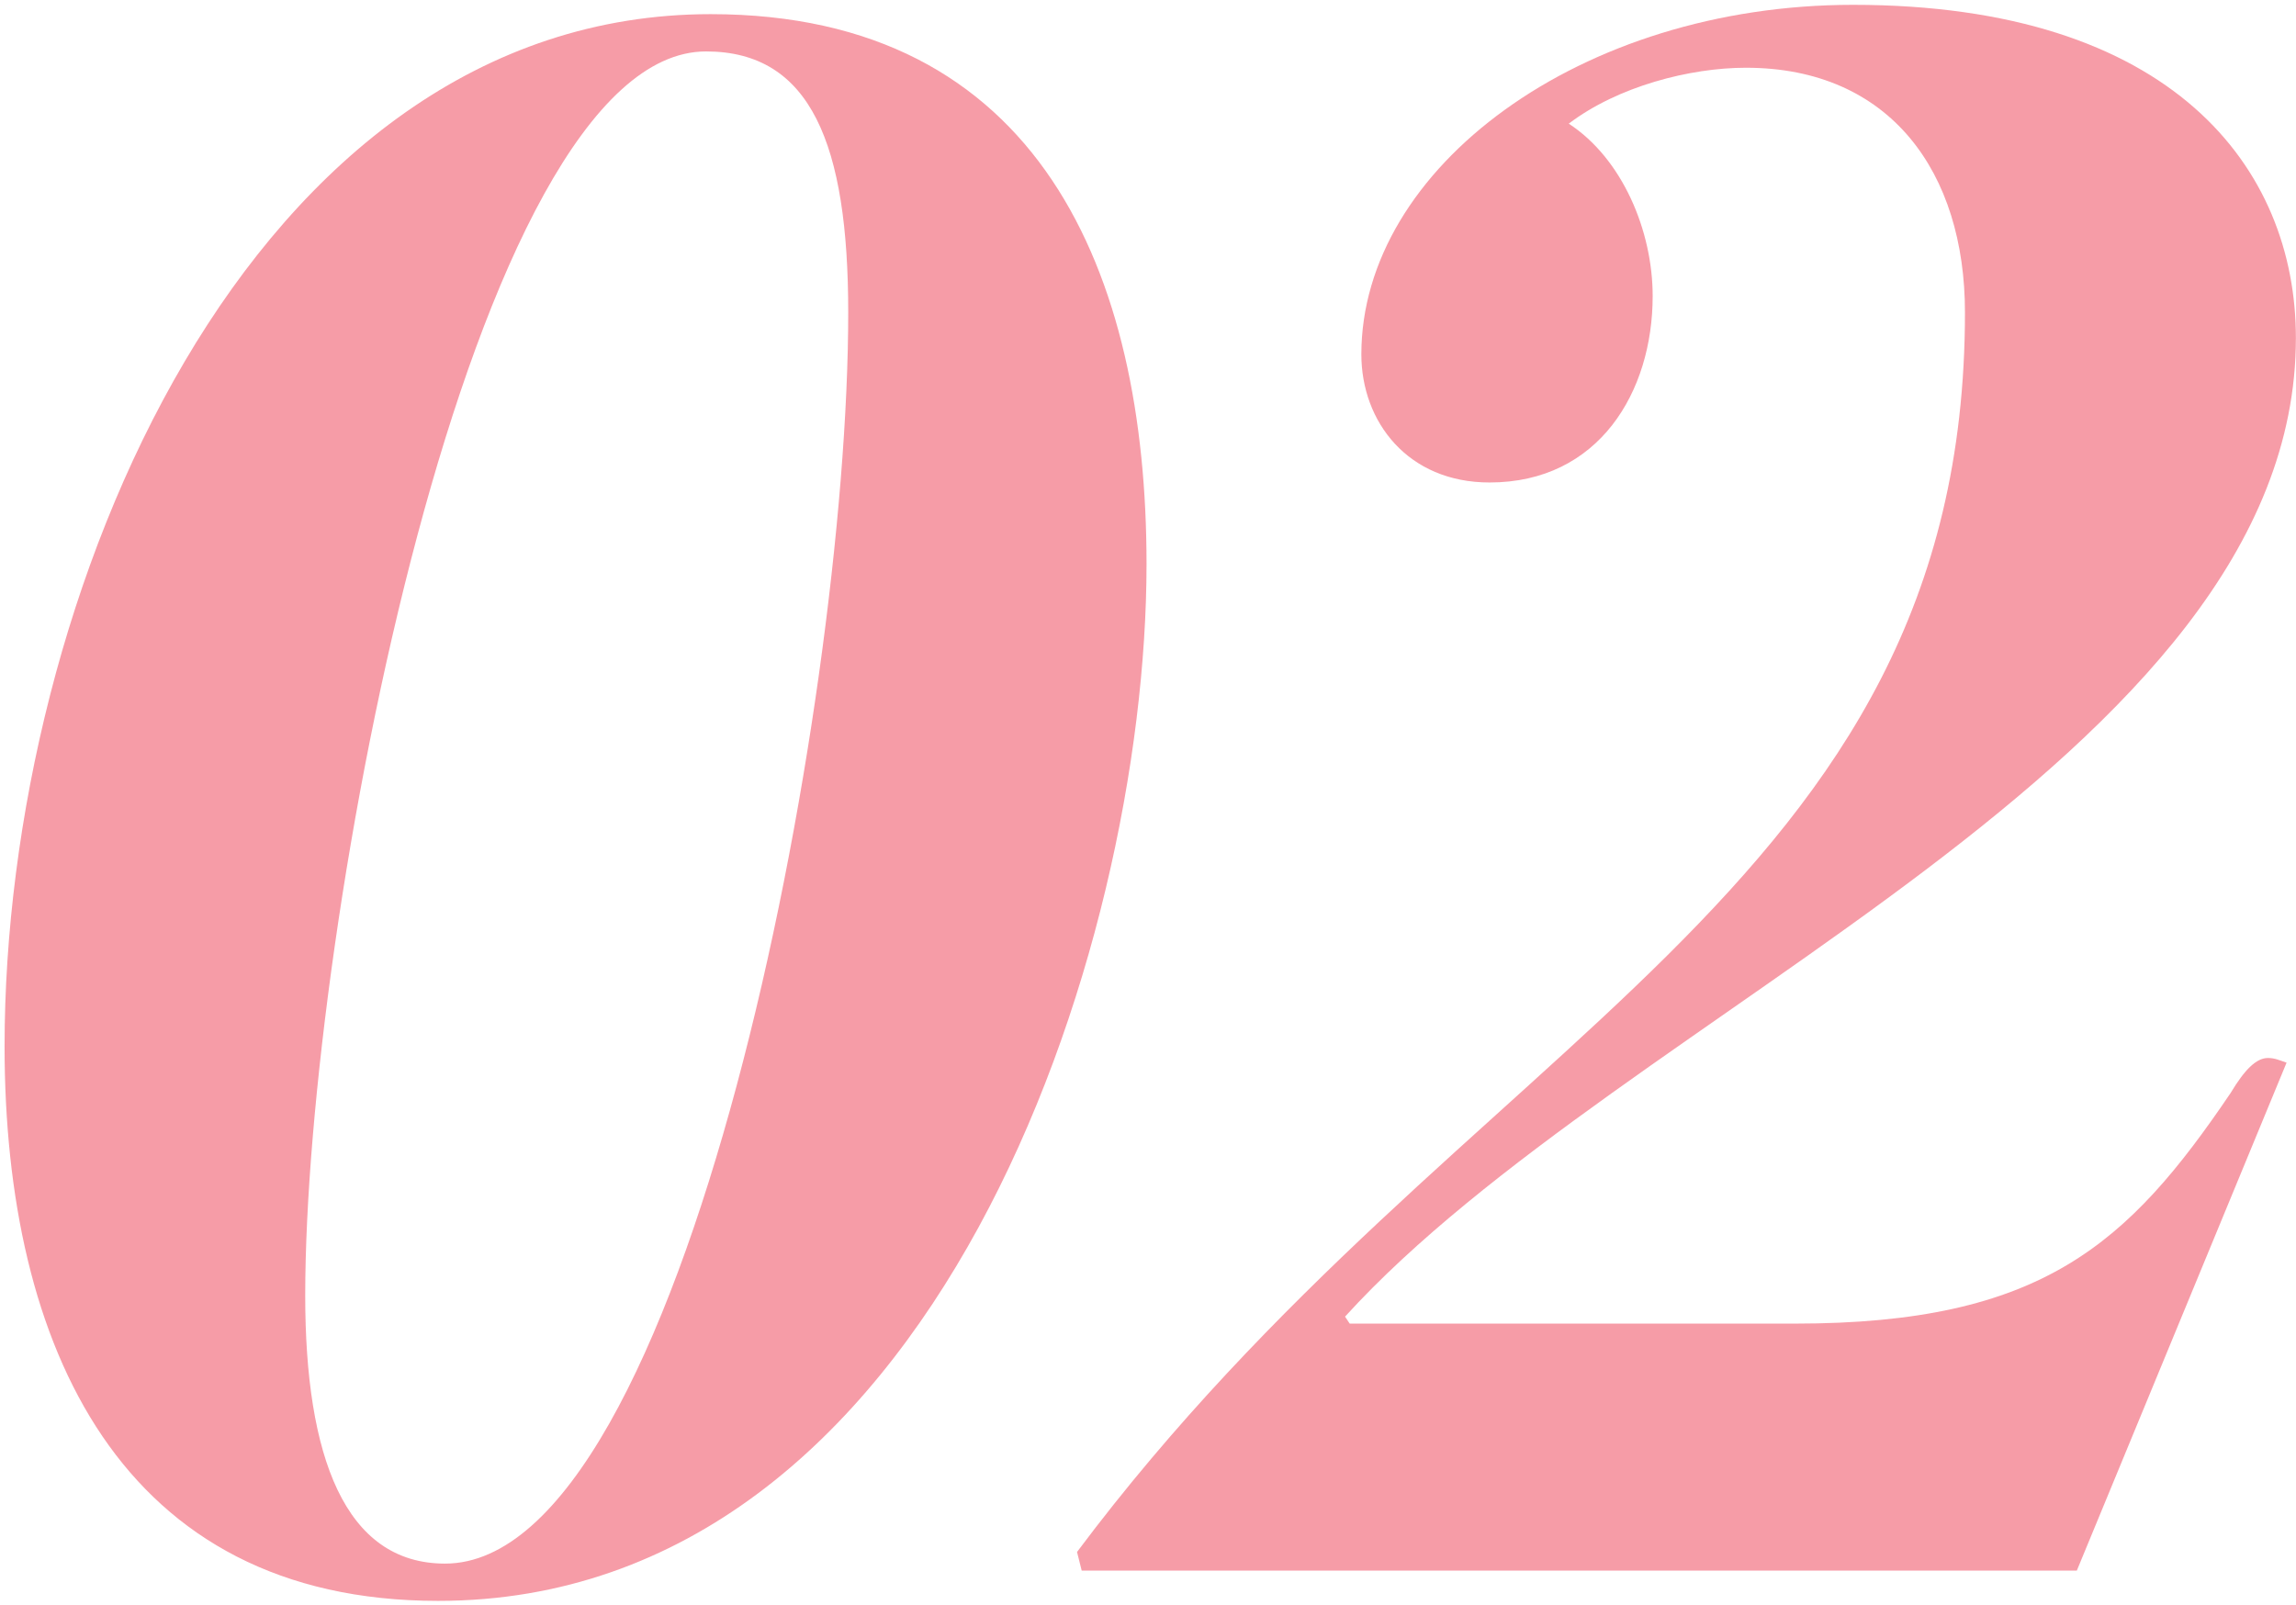
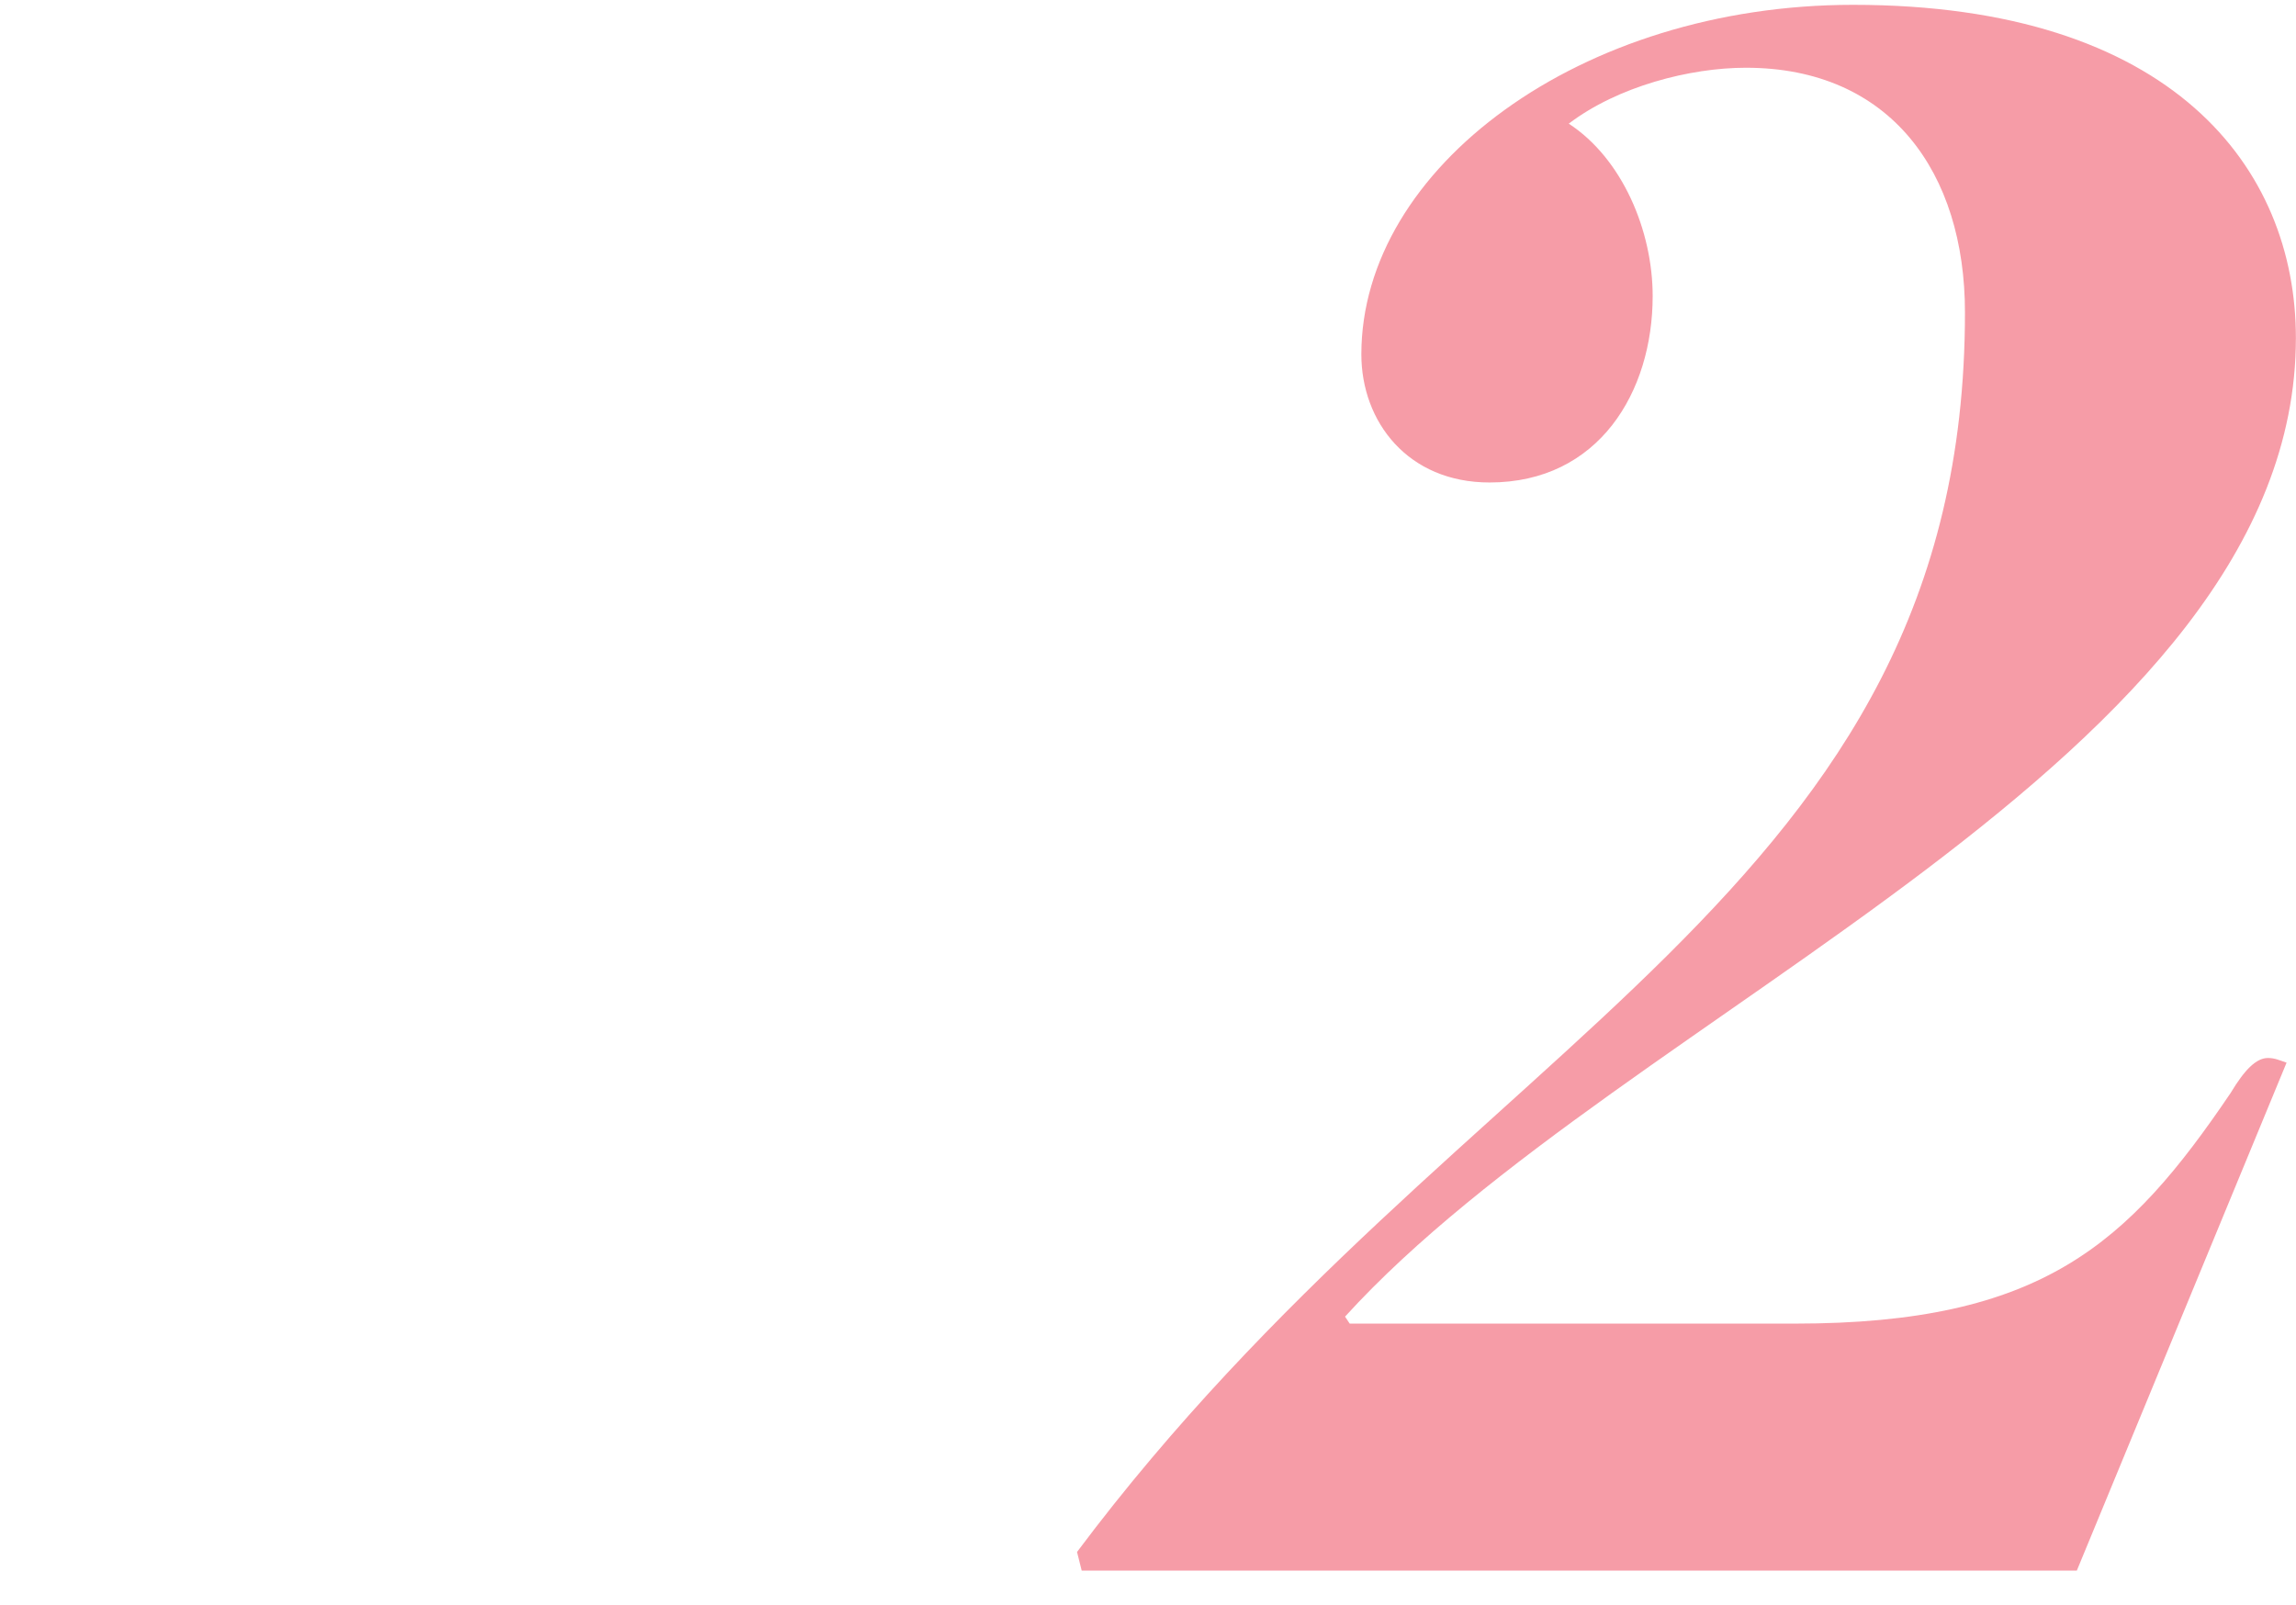
<svg xmlns="http://www.w3.org/2000/svg" width="133" height="93" viewBox="0 0 133 93" fill="none">
  <g opacity="0.5">
-     <path d="M41.17 0.82C14.44 0.82 0.265 34.57 0.265 60.625C0.265 78.04 7.015 92.755 25.375 92.755C54.13 92.755 66.415 55.09 66.415 32.68C66.415 15.805 60.205 0.82 41.17 0.82ZM40.9 2.98C46.975 2.98 49.135 8.38 49.135 18.1C49.135 40.915 39.685 90.595 25.78 90.595C19.975 90.595 17.68 84.385 17.68 75.07C17.68 53.74 27.265 2.98 40.9 2.98Z" fill="#EE394F" />
    <path d="M78.184 76.69L77.914 76.285C94.114 58.465 132.994 44.02 132.994 19.585C132.994 9.73 125.839 0.28 107.344 0.28C91.549 0.28 78.859 9.73 78.859 20.53C78.859 24.445 81.559 27.955 86.284 27.955C92.629 27.955 95.734 22.69 95.734 17.155C95.734 13.375 93.979 9.19 90.874 7.165C93.709 5.005 97.894 3.925 101.134 3.925C109.504 3.925 113.824 10 113.824 18.1C113.824 51.85 84.934 59.815 62.389 89.92L62.659 91H120.304L132.454 61.57C132.049 61.435 131.779 61.3 131.374 61.3C130.699 61.3 130.024 61.975 129.214 63.325C123.274 72.1 118.279 76.69 103.969 76.69H78.184Z" fill="#EE394F" />
  </g>
</svg>